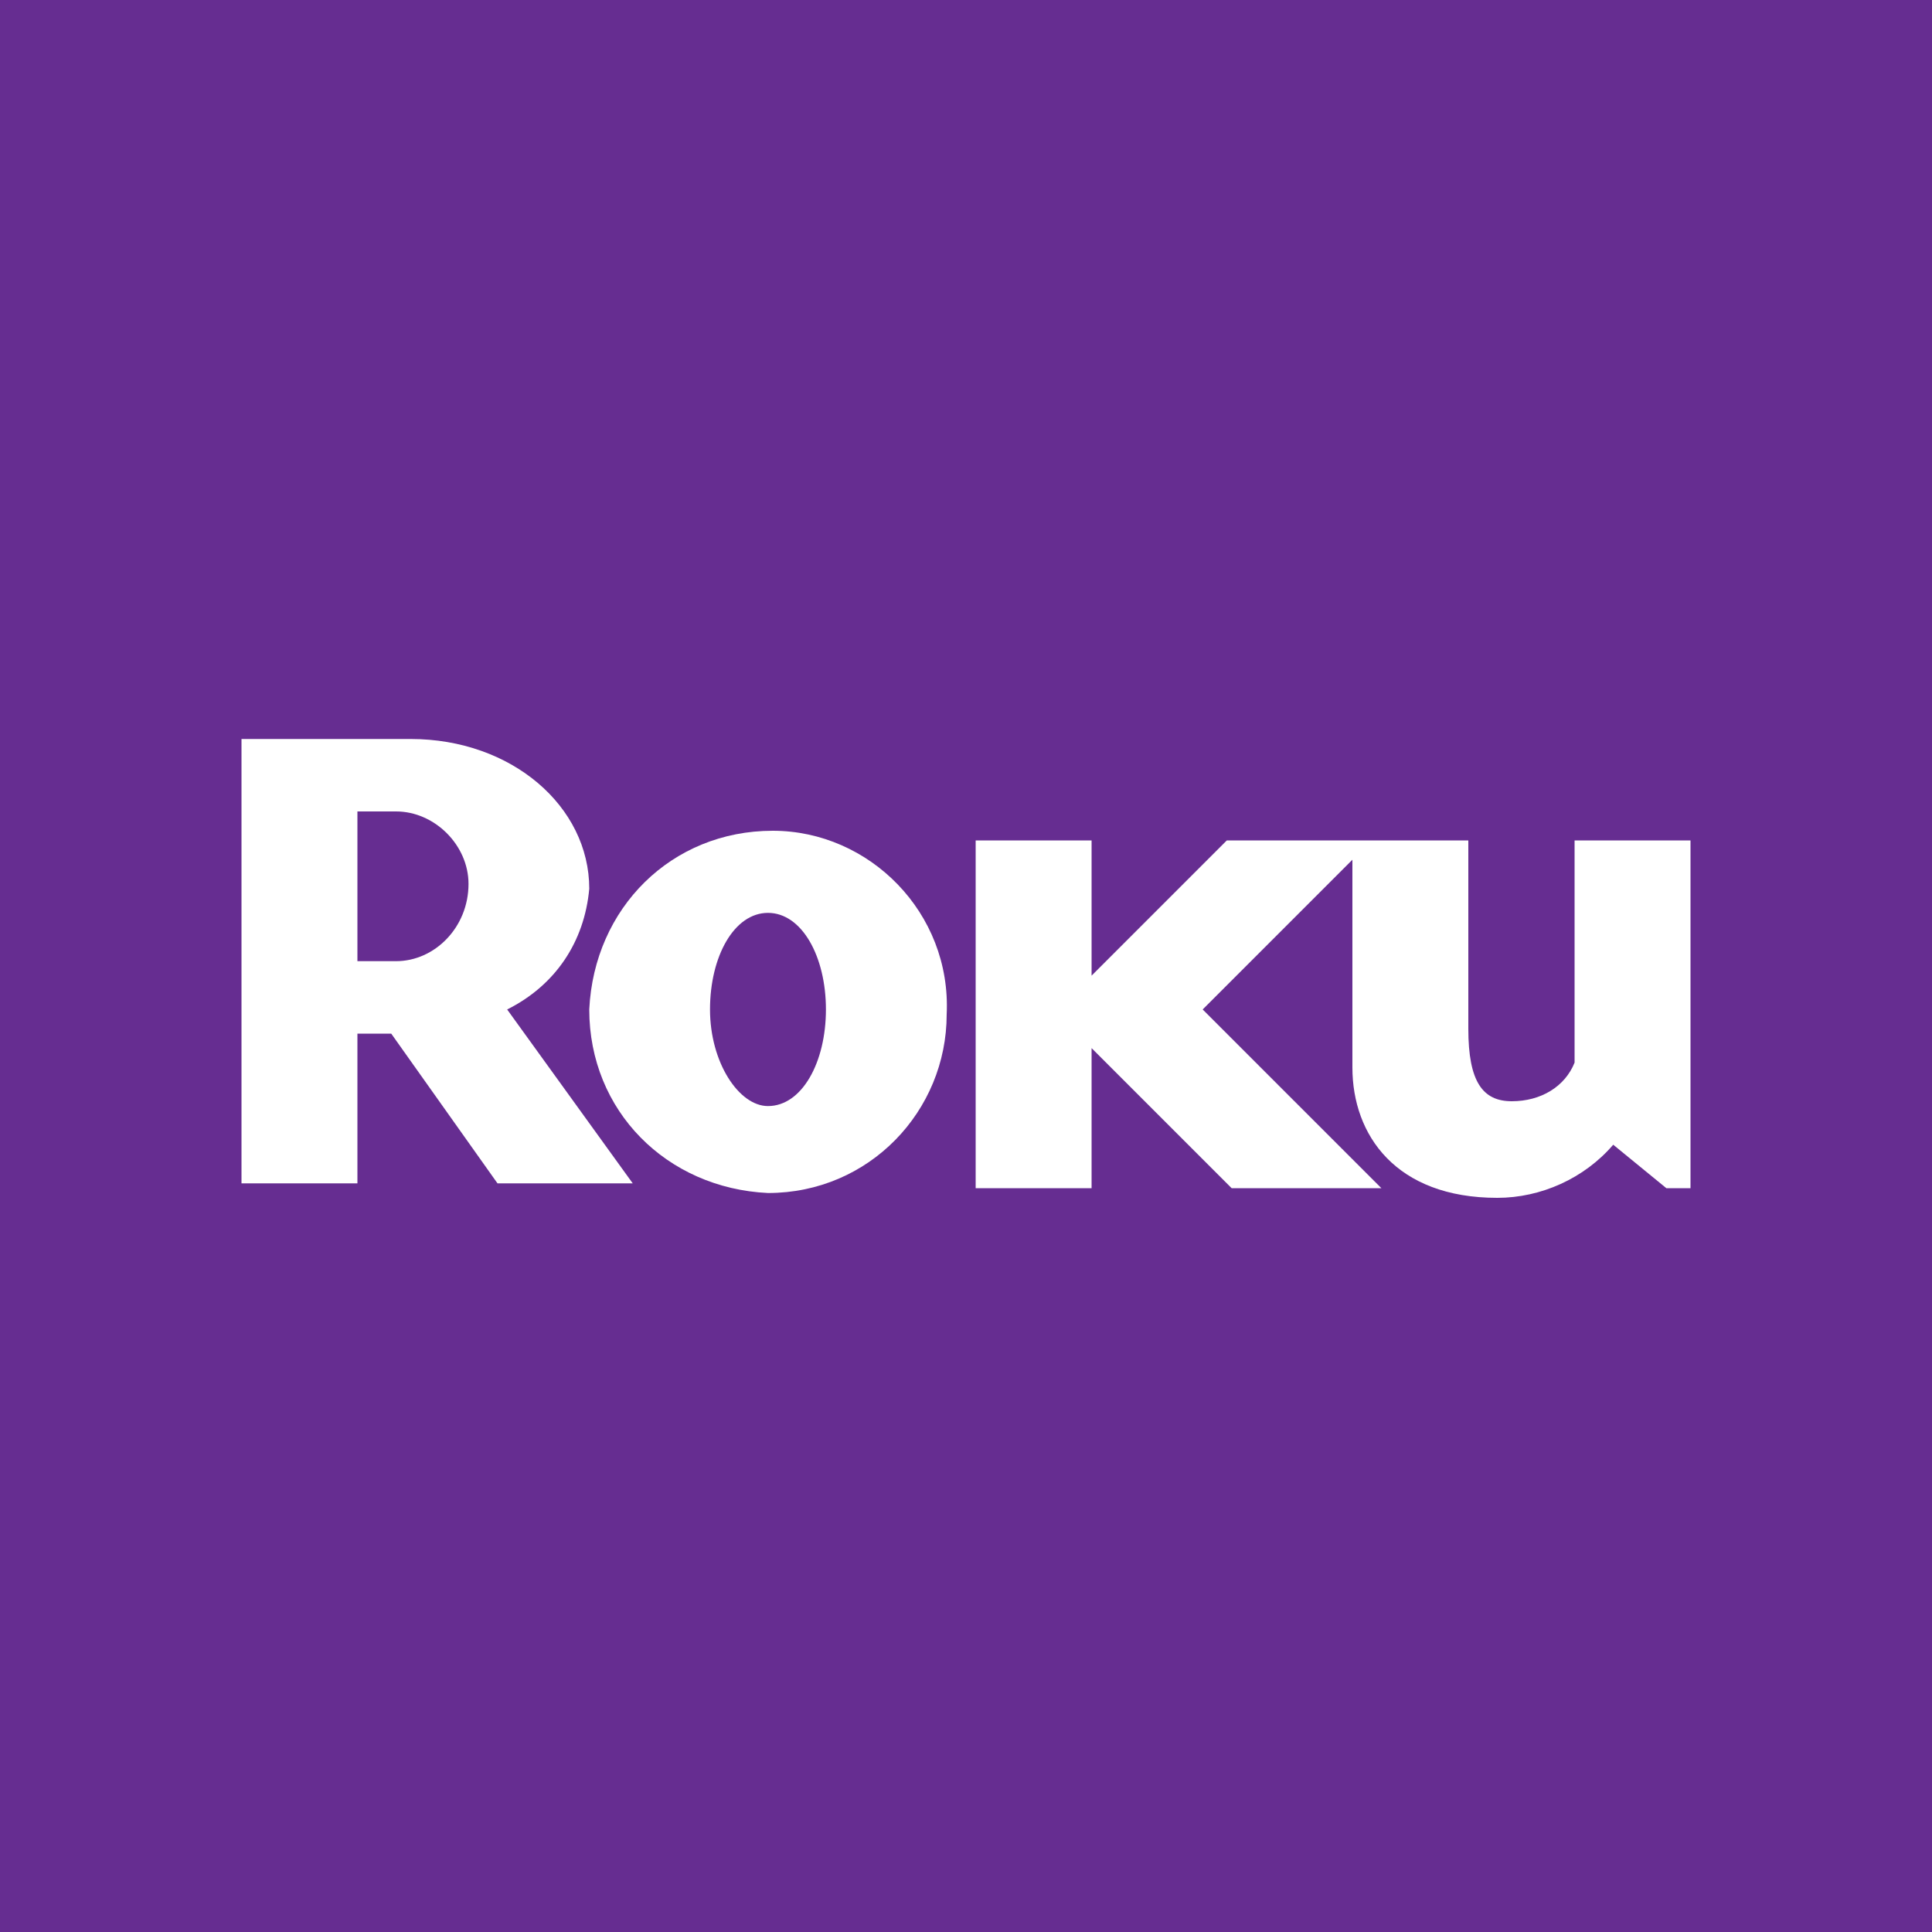
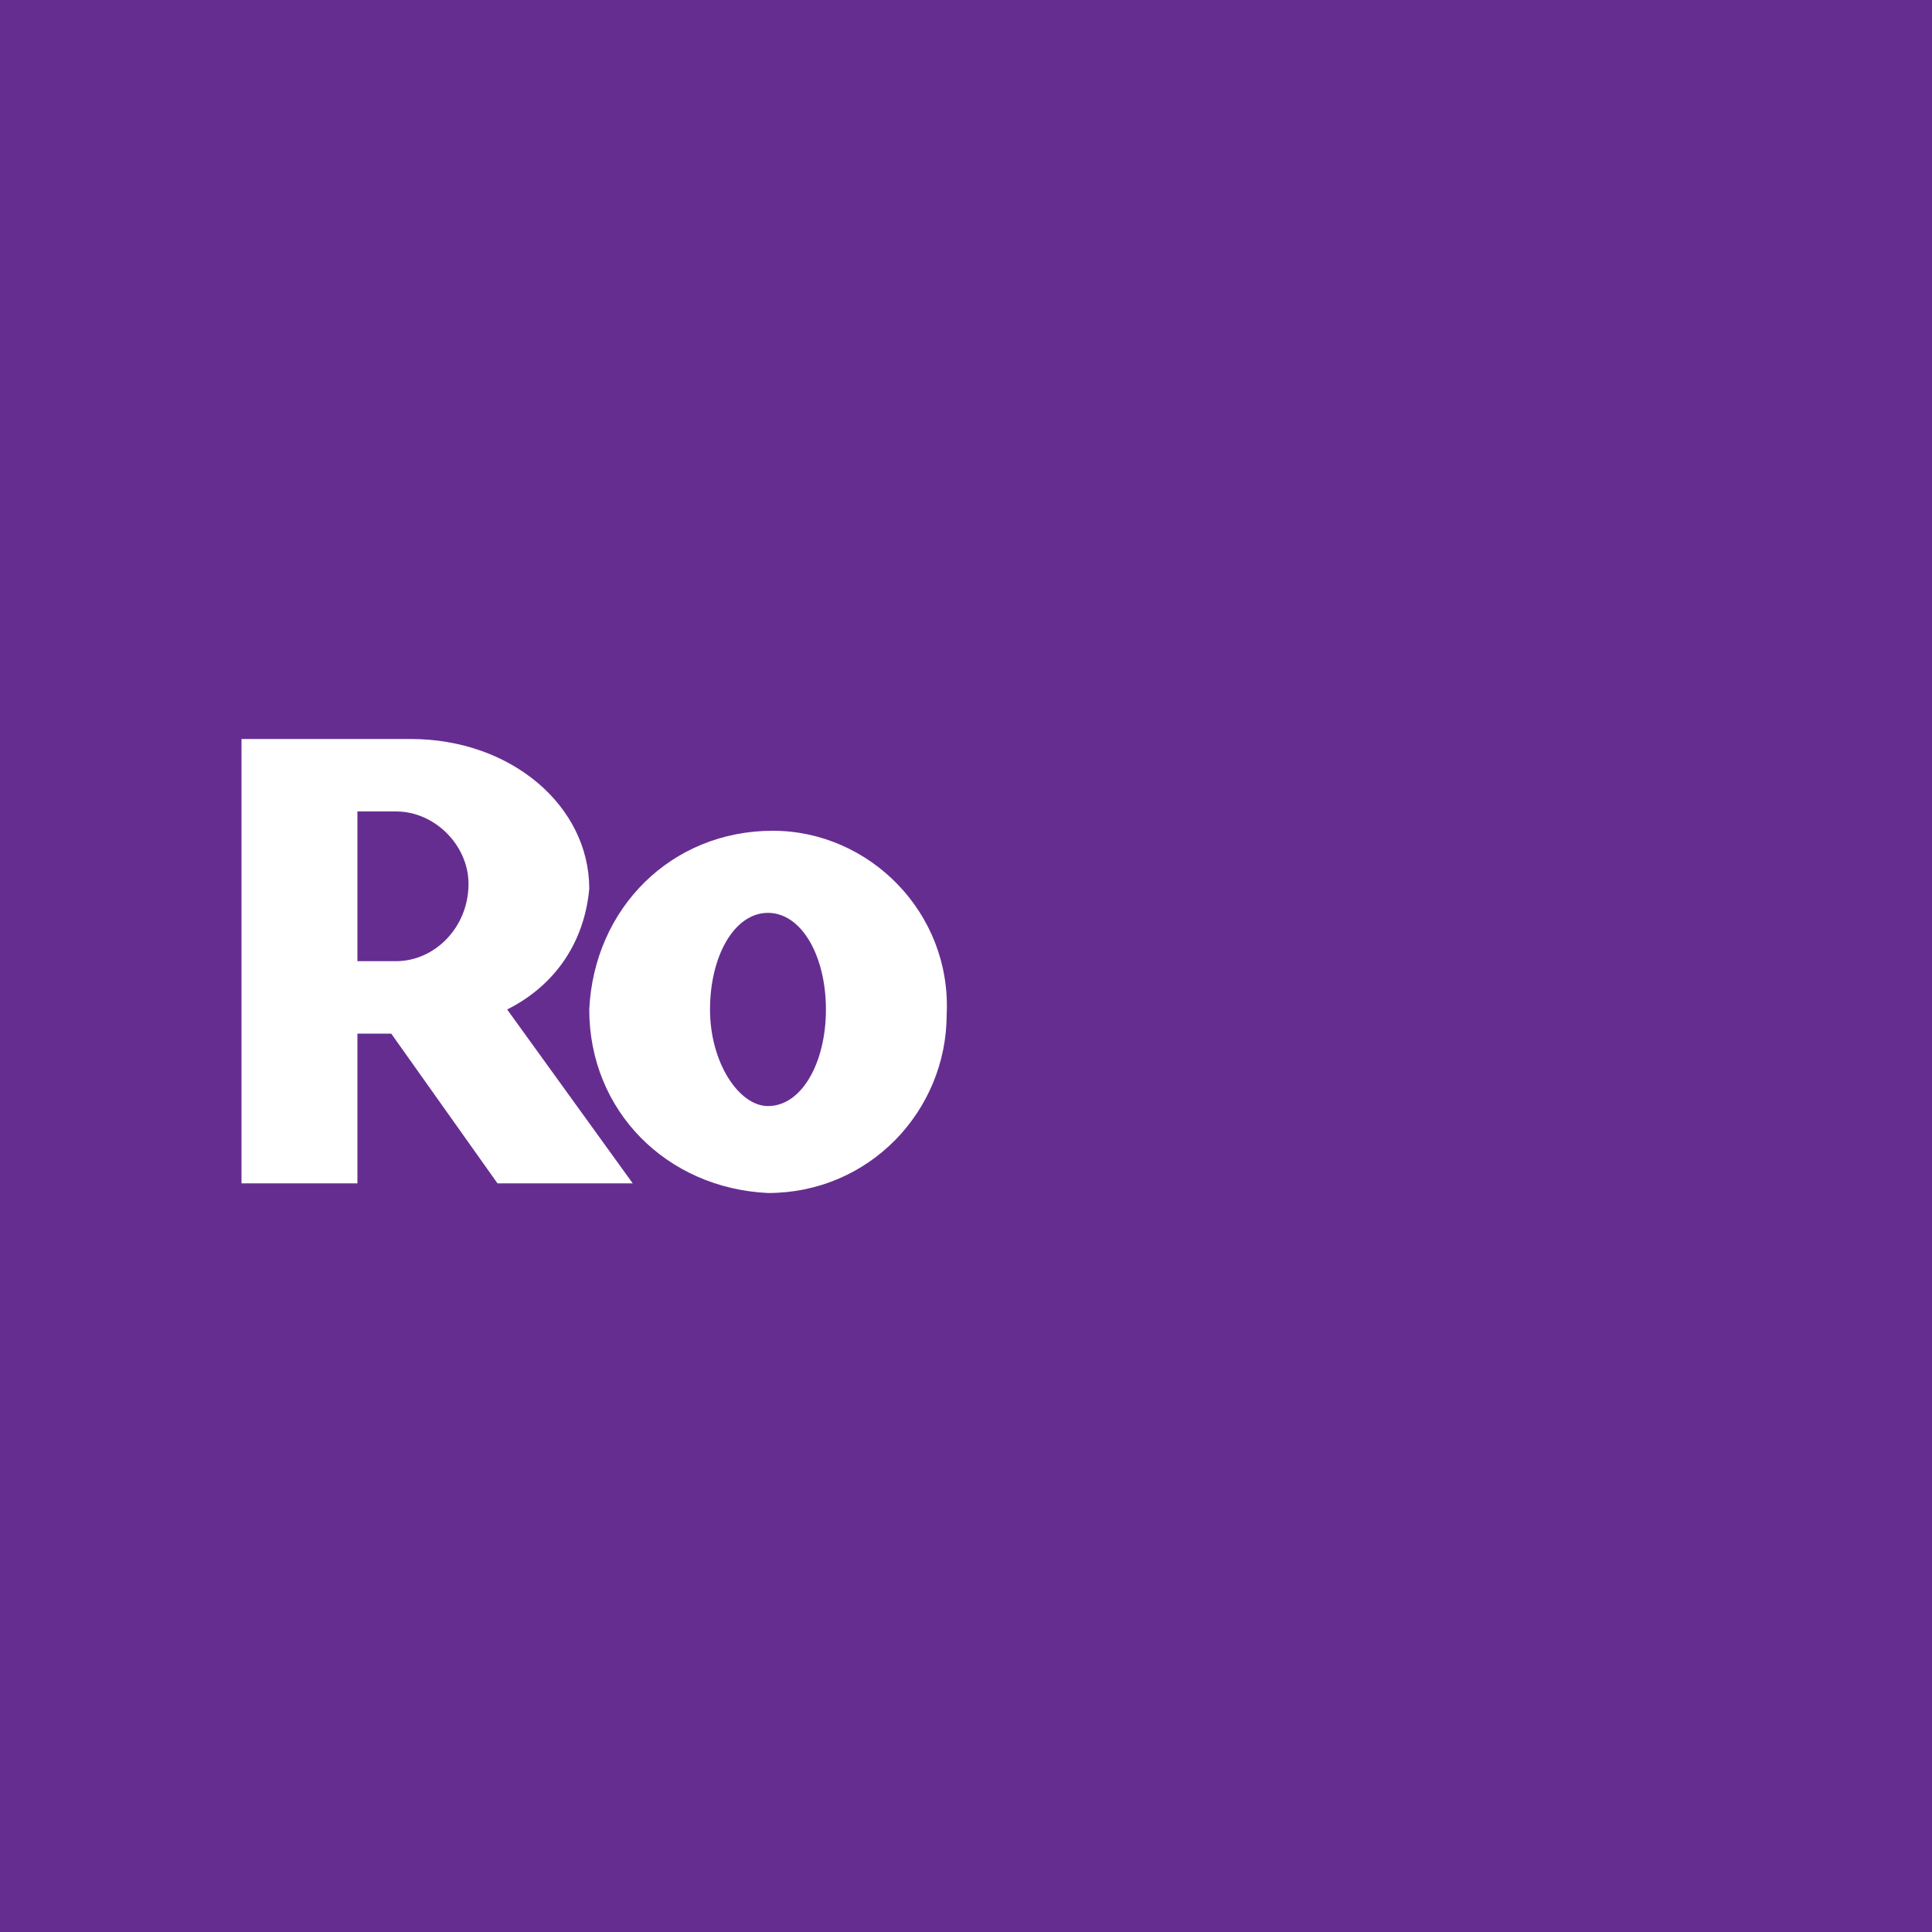
<svg xmlns="http://www.w3.org/2000/svg" version="1.1" id="Layer_2" x="0px" y="0px" viewBox="0 0 40 40" style="enable-background:new 0 0 40 40;" xml:space="preserve">
  <style type="text/css">
	.st0{fill:#662D91;}
	.st1{fill:#FFFFFF;}
</style>
  <rect class="st0" width="40" height="40" />
  <g>
    <path class="st1" d="M16,17.2c-2.1,0-3.7,1.6-3.8,3.7c0,2.1,1.6,3.7,3.7,3.8c0,0,0,0,0,0c2.1,0,3.7-1.7,3.7-3.7   C19.7,18.9,18,17.2,16,17.2z M15.9,22.9c-0.6,0-1.2-0.9-1.2-2s0.5-2,1.2-2c0.7,0,1.2,0.9,1.2,2S16.6,22.9,15.9,22.9z" />
    <path class="st1" d="M12.2,18.4c0-1.7-1.6-3.1-3.7-3.1H5v9.2h2.4v-3.1h0.7l2.2,3.1h2.8l-2.6-3.6C11.5,20.4,12.1,19.5,12.2,18.4z    M8.2,19.9H7.4v-3.1h0.8c0.8,0,1.5,0.7,1.5,1.5C9.7,19.2,9,19.9,8.2,19.9z" />
-     <path class="st1" d="M32.6,17.3V22c-0.2,0.5-0.7,0.8-1.3,0.8c-0.6,0-0.9-0.4-0.9-1.5v-3.9h-5l-2.8,2.8v-2.8h-2.4v7.2h2.4v-2.9   l2.9,2.9h3.1l-3.7-3.7l3.1-3.1v4.3c0,1.4,0.9,2.7,3,2.7c0.9,0,1.8-0.4,2.4-1.1l1.1,0.9H35v-7.2H32.6z" />
  </g>
</svg>